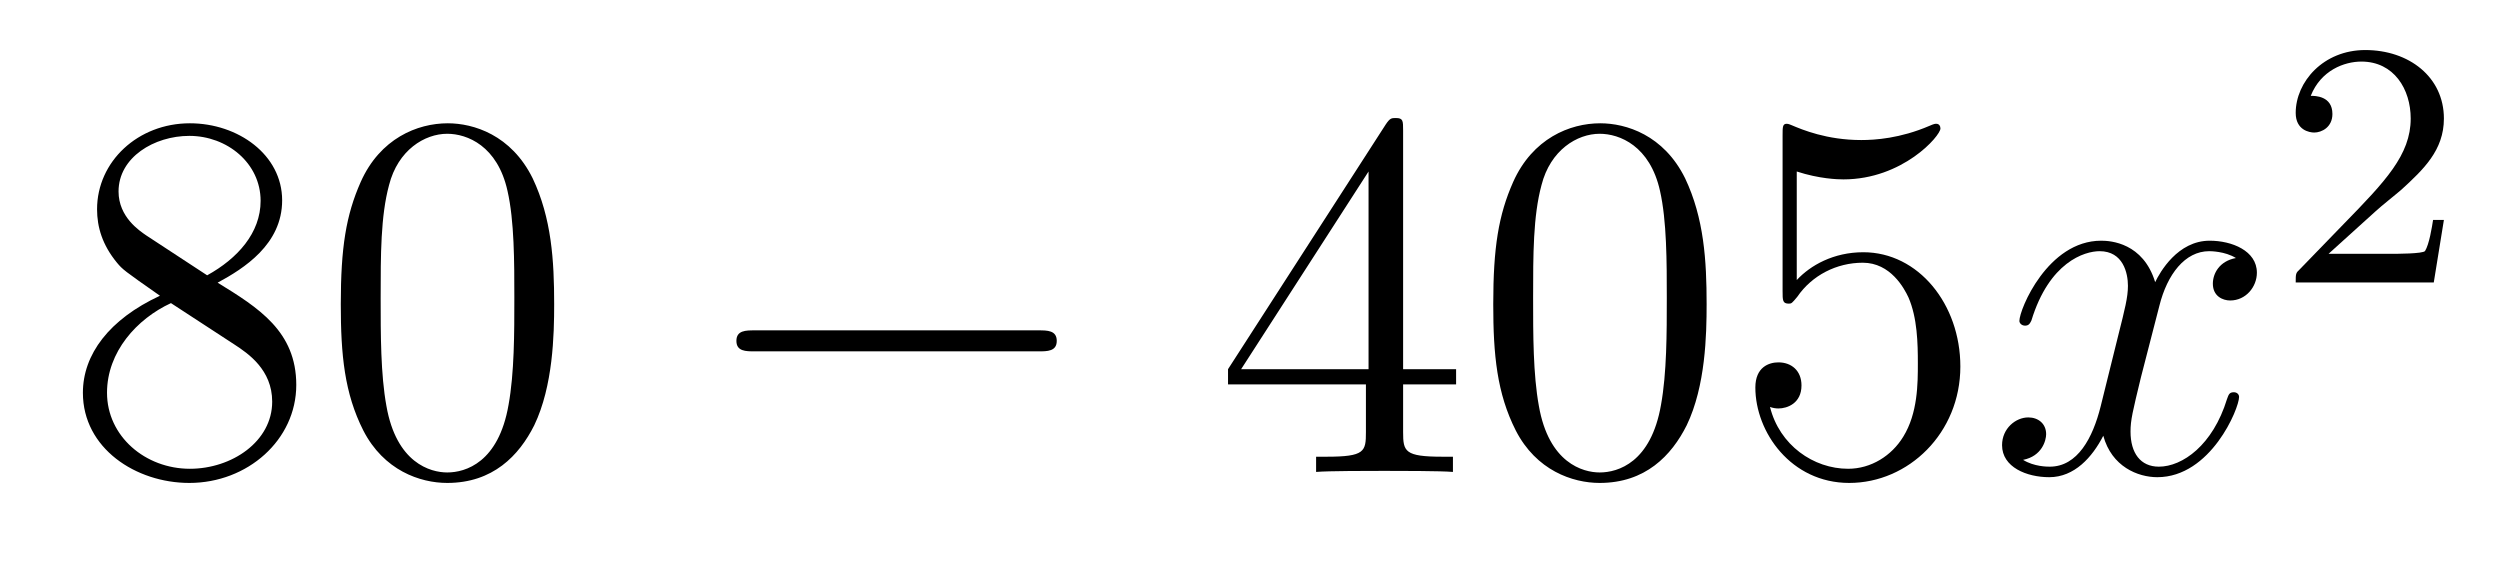
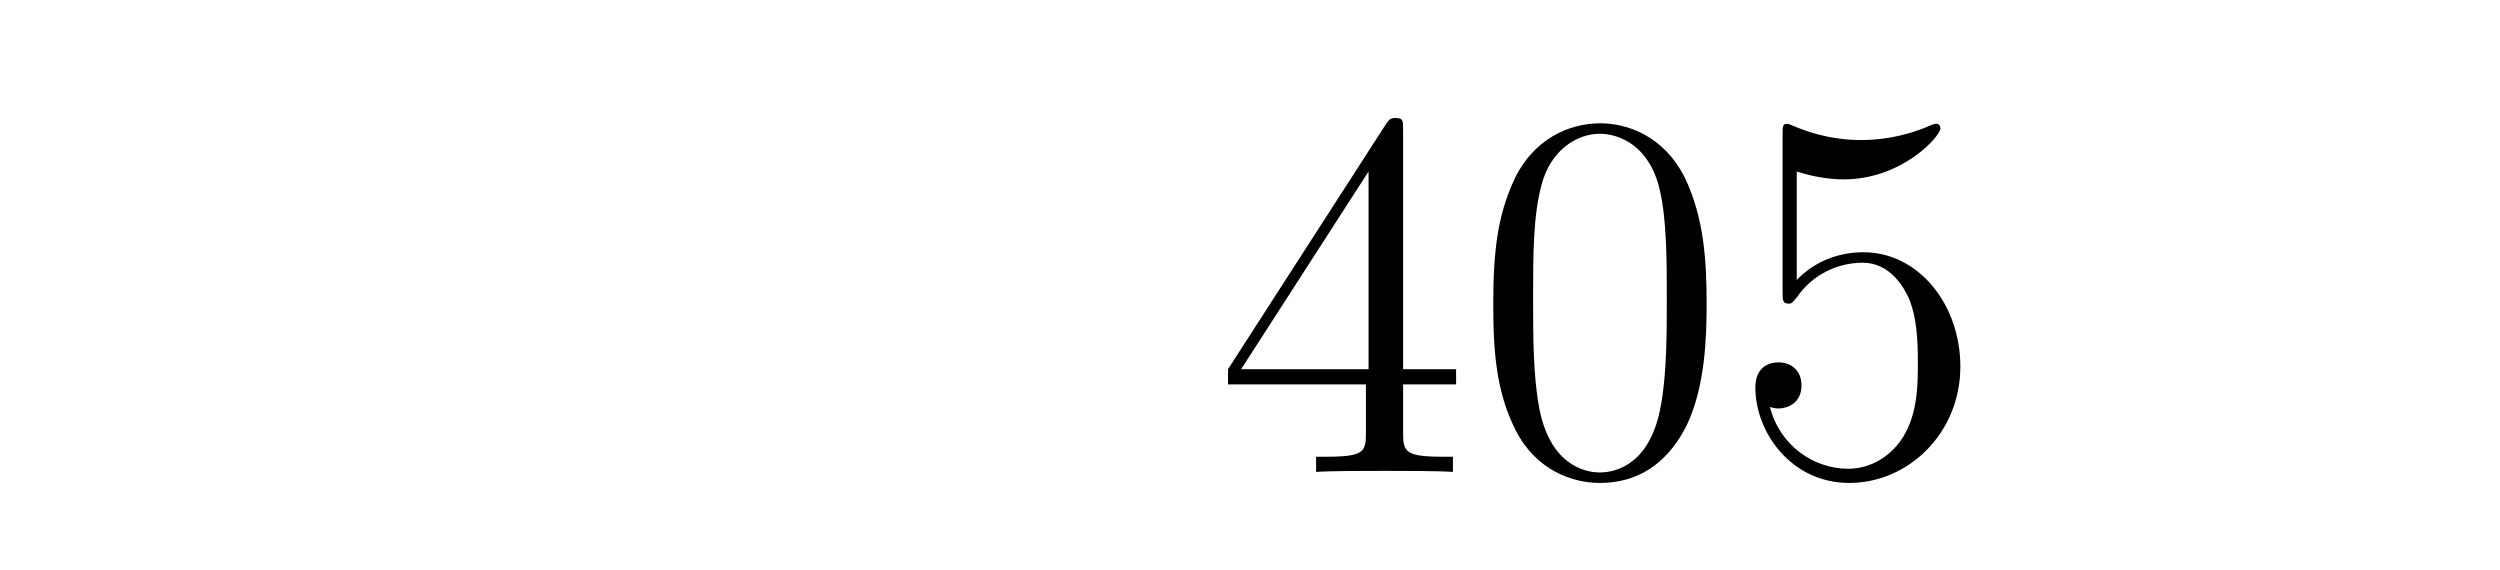
<svg xmlns="http://www.w3.org/2000/svg" height="13pt" version="1.1" viewBox="0 -13 57 13" width="57pt">
  <g id="page1">
    <g transform="matrix(1 0 0 1 -127 652)">
-       <path d="M131.962 -658.555C132.56 -658.878 133.433 -659.428 133.433 -660.432C133.433 -661.472 132.428 -662.189 131.329 -662.189C130.145 -662.189 129.213 -661.317 129.213 -660.229C129.213 -659.823 129.333 -659.416 129.667 -659.01C129.799 -658.854 129.811 -658.842 130.647 -658.257C129.488 -657.719 128.89 -656.918 128.89 -656.045C128.89 -654.778 130.098 -653.989 131.317 -653.989C132.644 -653.989 133.755 -654.969 133.755 -656.224C133.755 -657.444 132.895 -657.982 131.962 -658.555ZM130.337 -659.631C130.181 -659.739 129.703 -660.05 129.703 -660.635C129.703 -661.413 130.516 -661.902 131.317 -661.902C132.177 -661.902 132.942 -661.281 132.942 -660.42C132.942 -659.691 132.417 -659.105 131.723 -658.723L130.337 -659.631ZM130.898 -658.089L132.345 -657.145C132.656 -656.942 133.206 -656.571 133.206 -655.842C133.206 -654.933 132.285 -654.312 131.329 -654.312C130.313 -654.312 129.44 -655.053 129.44 -656.045C129.44 -656.977 130.121 -657.731 130.898 -658.089ZM139.635 -658.065C139.635 -659.058 139.576 -660.026 139.145 -660.934C138.655 -661.927 137.794 -662.189 137.209 -662.189C136.515 -662.189 135.666 -661.843 135.224 -660.851C134.89 -660.097 134.77 -659.356 134.77 -658.065C134.77 -656.906 134.854 -656.033 135.284 -655.184C135.75 -654.276 136.575 -653.989 137.197 -653.989C138.237 -653.989 138.834 -654.611 139.181 -655.304C139.611 -656.2 139.635 -657.372 139.635 -658.065ZM137.197 -654.228C136.814 -654.228 136.037 -654.443 135.81 -655.746C135.679 -656.463 135.679 -657.372 135.679 -658.209C135.679 -659.189 135.679 -660.073 135.87 -660.779C136.073 -661.58 136.683 -661.95 137.197 -661.95C137.651 -661.95 138.344 -661.675 138.571 -660.648C138.727 -659.966 138.727 -659.022 138.727 -658.209C138.727 -657.408 138.727 -656.499 138.595 -655.77C138.368 -654.455 137.615 -654.228 137.197 -654.228Z" fill-rule="evenodd" />
-       <path d="M150.676 -656.989C150.879 -656.989 151.094 -656.989 151.094 -657.228C151.094 -657.468 150.879 -657.468 150.676 -657.468H144.208C144.005 -657.468 143.79 -657.468 143.79 -657.228C143.79 -656.989 144.005 -656.989 144.208 -656.989H150.676Z" fill-rule="evenodd" />
      <path d="M158.991 -662.022C158.991 -662.249 158.991 -662.309 158.824 -662.309C158.729 -662.309 158.693 -662.309 158.597 -662.166L154.999 -656.583V-656.236H158.143V-655.148C158.143 -654.706 158.119 -654.587 157.246 -654.587H157.007V-654.24C157.282 -654.264 158.226 -654.264 158.561 -654.264C158.896 -654.264 159.852 -654.264 160.127 -654.24V-654.587H159.888C159.027 -654.587 158.991 -654.706 158.991 -655.148V-656.236H160.199V-656.583H158.991V-662.022ZM158.203 -661.09V-656.583H155.298L158.203 -661.09ZM165.911 -658.065C165.911 -659.058 165.852 -660.026 165.421 -660.934C164.931 -661.927 164.07 -662.189 163.485 -662.189C162.791 -662.189 161.943 -661.843 161.5 -660.851C161.166 -660.097 161.046 -659.356 161.046 -658.065C161.046 -656.906 161.13 -656.033 161.56 -655.184C162.026 -654.276 162.851 -653.989 163.473 -653.989C164.513 -653.989 165.11 -654.611 165.457 -655.304C165.888 -656.2 165.911 -657.372 165.911 -658.065ZM163.473 -654.228C163.09 -654.228 162.313 -654.443 162.086 -655.746C161.955 -656.463 161.955 -657.372 161.955 -658.209C161.955 -659.189 161.955 -660.073 162.146 -660.779C162.349 -661.58 162.959 -661.95 163.473 -661.95C163.927 -661.95 164.62 -661.675 164.848 -660.648C165.003 -659.966 165.003 -659.022 165.003 -658.209C165.003 -657.408 165.003 -656.499 164.871 -655.77C164.644 -654.455 163.891 -654.228 163.473 -654.228ZM167.966 -661.09C168.48 -660.922 168.898 -660.91 169.03 -660.91C170.381 -660.91 171.242 -661.902 171.242 -662.07C171.242 -662.118 171.218 -662.178 171.146 -662.178C171.122 -662.178 171.098 -662.178 170.99 -662.13C170.321 -661.843 169.747 -661.807 169.437 -661.807C168.648 -661.807 168.086 -662.046 167.858 -662.142C167.775 -662.178 167.751 -662.178 167.739 -662.178C167.643 -662.178 167.643 -662.106 167.643 -661.914V-658.364C167.643 -658.149 167.643 -658.077 167.787 -658.077C167.847 -658.077 167.858 -658.089 167.978 -658.233C168.313 -658.723 168.875 -659.01 169.472 -659.01C170.106 -659.01 170.417 -658.424 170.512 -658.221C170.716 -657.754 170.727 -657.169 170.727 -656.714C170.727 -656.26 170.727 -655.579 170.393 -655.041C170.13 -654.611 169.663 -654.312 169.137 -654.312C168.348 -654.312 167.572 -654.85 167.356 -655.722C167.416 -655.698 167.488 -655.687 167.548 -655.687C167.751 -655.687 168.074 -655.806 168.074 -656.212C168.074 -656.547 167.847 -656.738 167.548 -656.738C167.333 -656.738 167.022 -656.631 167.022 -656.165C167.022 -655.148 167.835 -653.989 169.162 -653.989C170.512 -653.989 171.696 -655.125 171.696 -656.643C171.696 -658.065 170.739 -659.249 169.484 -659.249C168.803 -659.249 168.277 -658.95 167.966 -658.615V-661.09Z" fill-rule="evenodd" />
-       <path d="M177.979 -659.117C177.597 -659.046 177.453 -658.759 177.453 -658.532C177.453 -658.245 177.68 -658.149 177.848 -658.149C178.206 -658.149 178.457 -658.46 178.457 -658.782C178.457 -659.285 177.883 -659.512 177.381 -659.512C176.652 -659.512 176.246 -658.794 176.138 -658.567C175.863 -659.464 175.122 -659.512 174.907 -659.512C173.688 -659.512 173.042 -657.946 173.042 -657.683C173.042 -657.635 173.09 -657.575 173.173 -657.575C173.269 -657.575 173.293 -657.647 173.317 -657.695C173.723 -659.022 174.524 -659.273 174.871 -659.273C175.409 -659.273 175.517 -658.771 175.517 -658.484C175.517 -658.221 175.445 -657.946 175.301 -657.372L174.895 -655.734C174.716 -655.017 174.369 -654.36 173.735 -654.36C173.676 -654.36 173.377 -654.36 173.126 -654.515C173.556 -654.599 173.652 -654.957 173.652 -655.101C173.652 -655.34 173.472 -655.483 173.245 -655.483C172.958 -655.483 172.647 -655.232 172.647 -654.85C172.647 -654.348 173.209 -654.12 173.723 -654.12C174.297 -654.12 174.704 -654.575 174.955 -655.065C175.146 -654.36 175.744 -654.12 176.186 -654.12C177.405 -654.12 178.051 -655.687 178.051 -655.949C178.051 -656.009 178.003 -656.057 177.931 -656.057C177.824 -656.057 177.812 -655.997 177.776 -655.902C177.453 -654.85 176.76 -654.36 176.222 -654.36C175.803 -654.36 175.576 -654.67 175.576 -655.16C175.576 -655.423 175.624 -655.615 175.815 -656.404L176.234 -658.029C176.413 -658.747 176.819 -659.273 177.369 -659.273C177.393 -659.273 177.728 -659.273 177.979 -659.117Z" fill-rule="evenodd" />
-       <path d="M181.167 -660.186C181.295 -660.305 181.629 -660.568 181.757 -660.68C182.251 -661.134 182.721 -661.572 182.721 -662.297C182.721 -663.245 181.924 -663.859 180.928 -663.859C179.972 -663.859 179.342 -663.134 179.342 -662.425C179.342 -662.034 179.653 -661.978 179.765 -661.978C179.932 -661.978 180.179 -662.098 180.179 -662.401C180.179 -662.815 179.781 -662.815 179.685 -662.815C179.916 -663.397 180.45 -663.596 180.84 -663.596C181.582 -663.596 181.964 -662.967 181.964 -662.297C181.964 -661.468 181.382 -660.863 180.442 -659.899L179.438 -658.863C179.342 -658.775 179.342 -658.759 179.342 -658.56H182.49L182.721 -659.986H182.474C182.45 -659.827 182.386 -659.428 182.291 -659.277C182.243 -659.213 181.637 -659.213 181.51 -659.213H180.091L181.167 -660.186Z" fill-rule="evenodd" />
    </g>
  </g>
</svg>